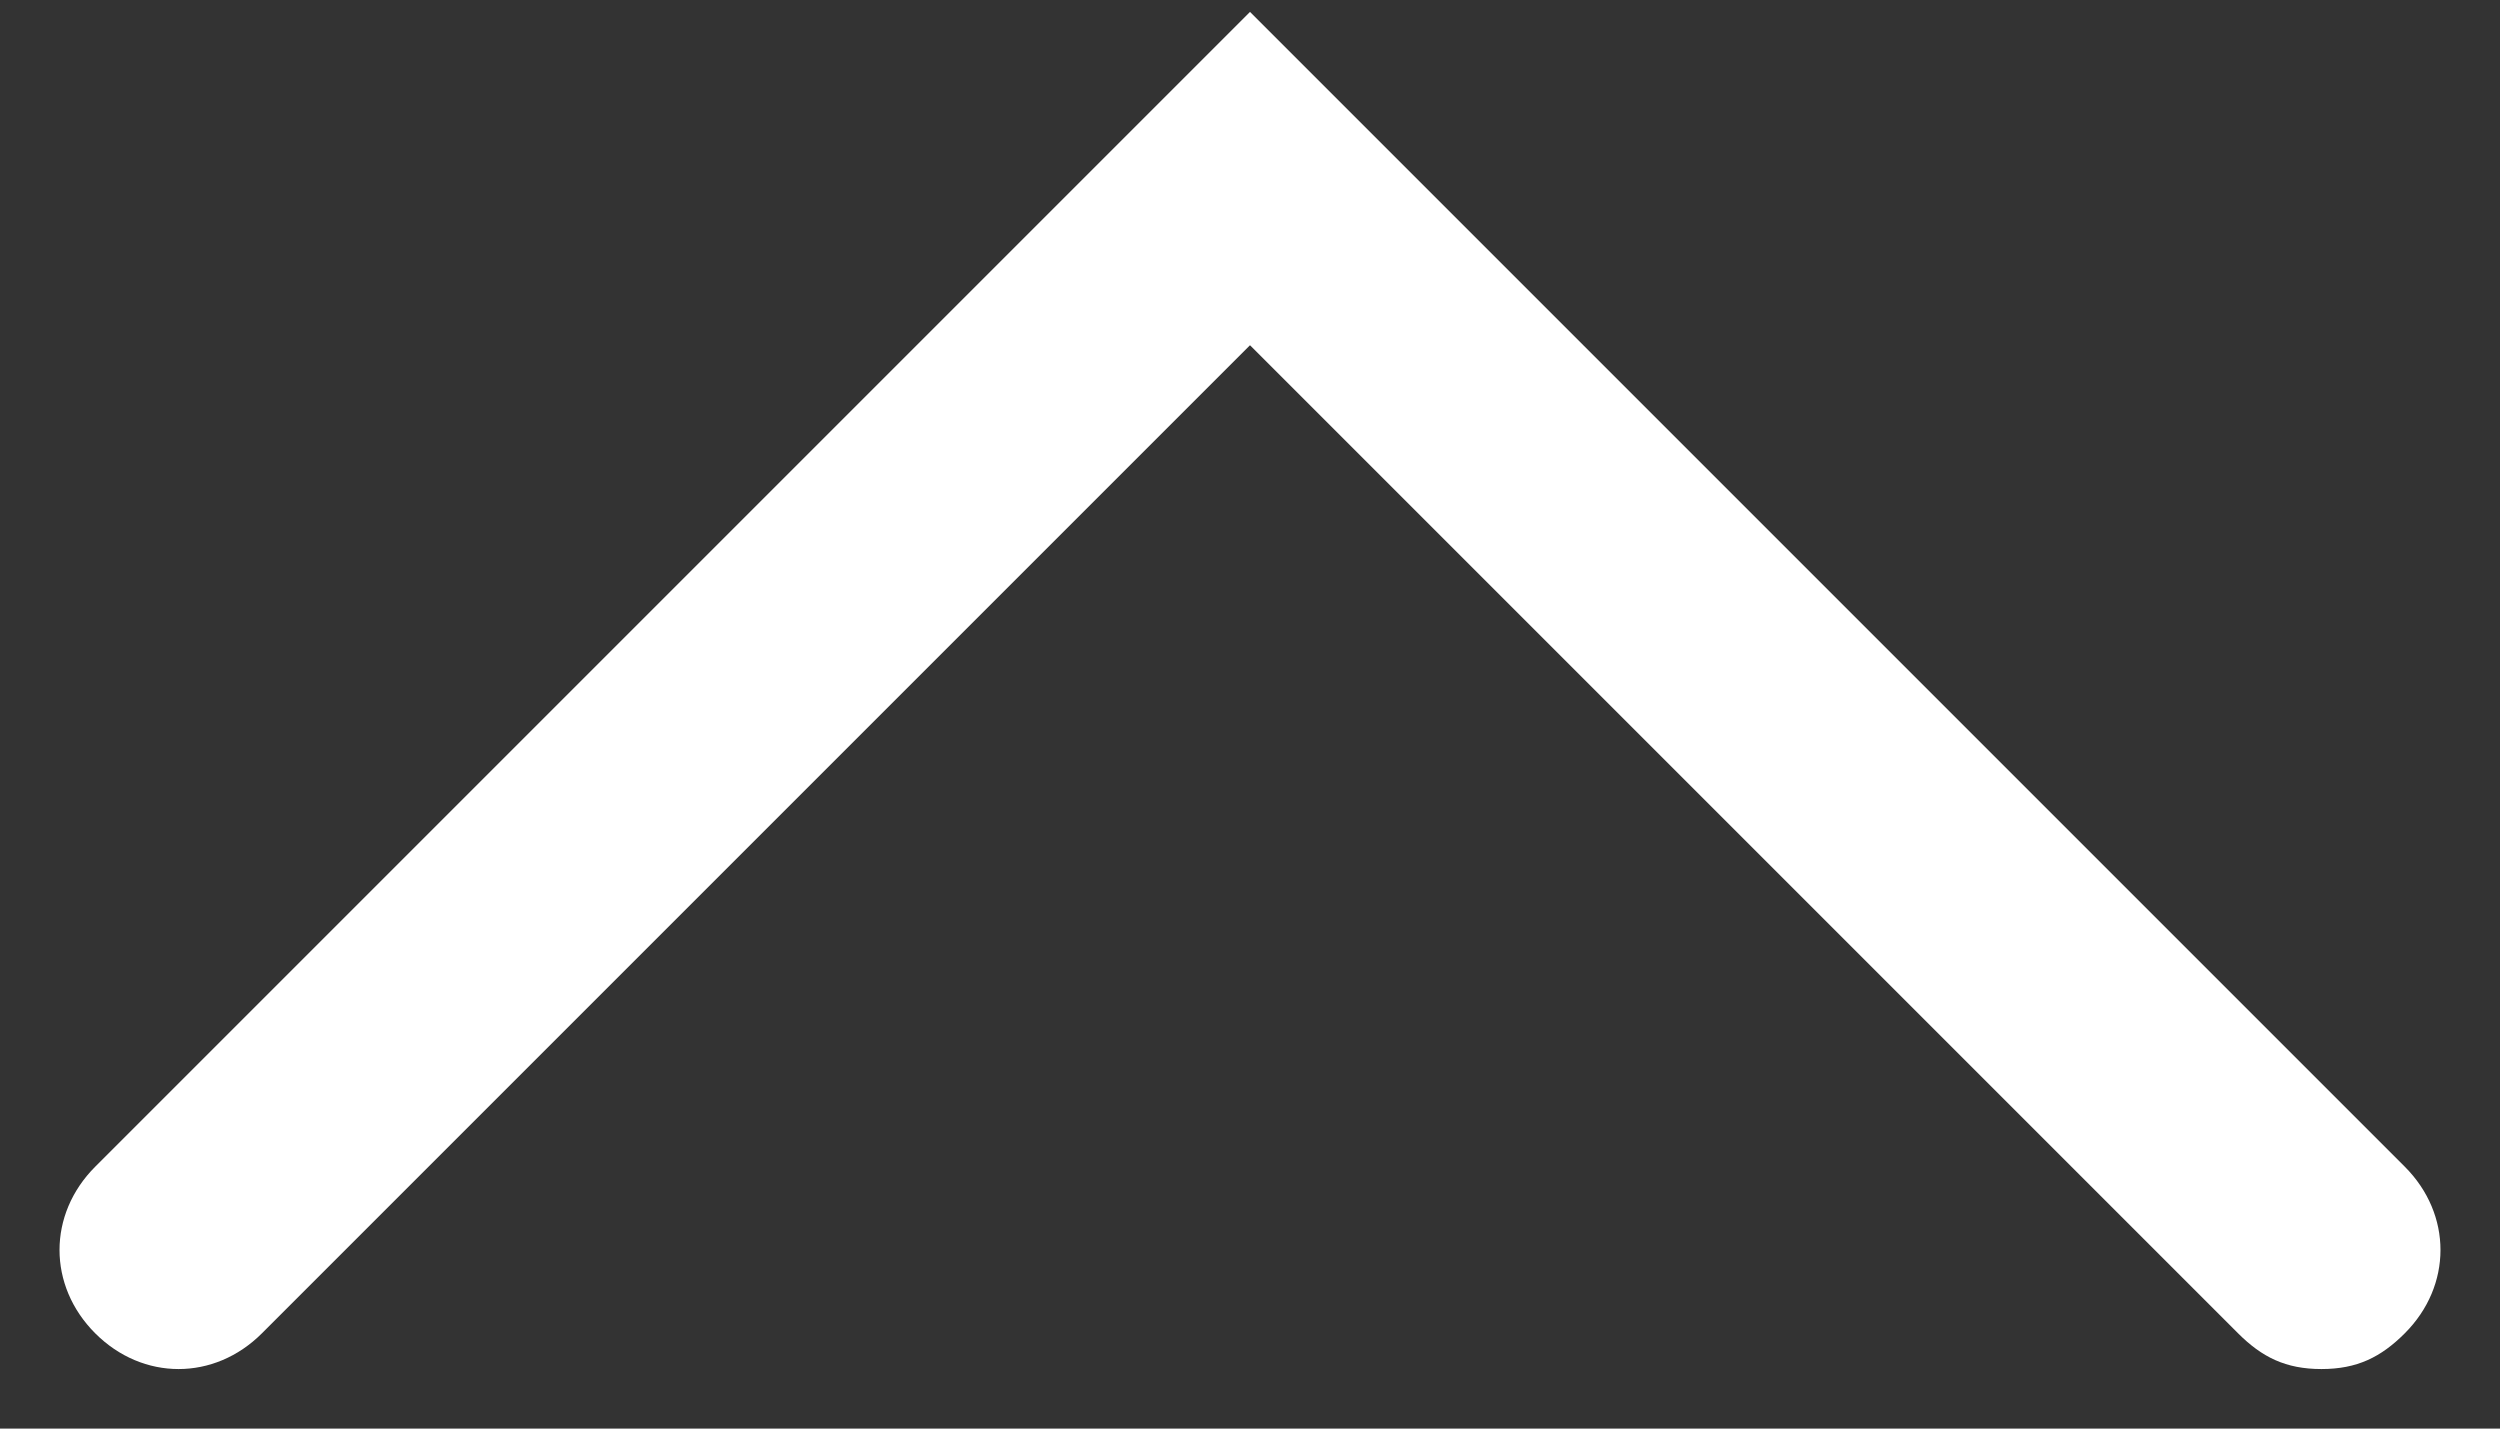
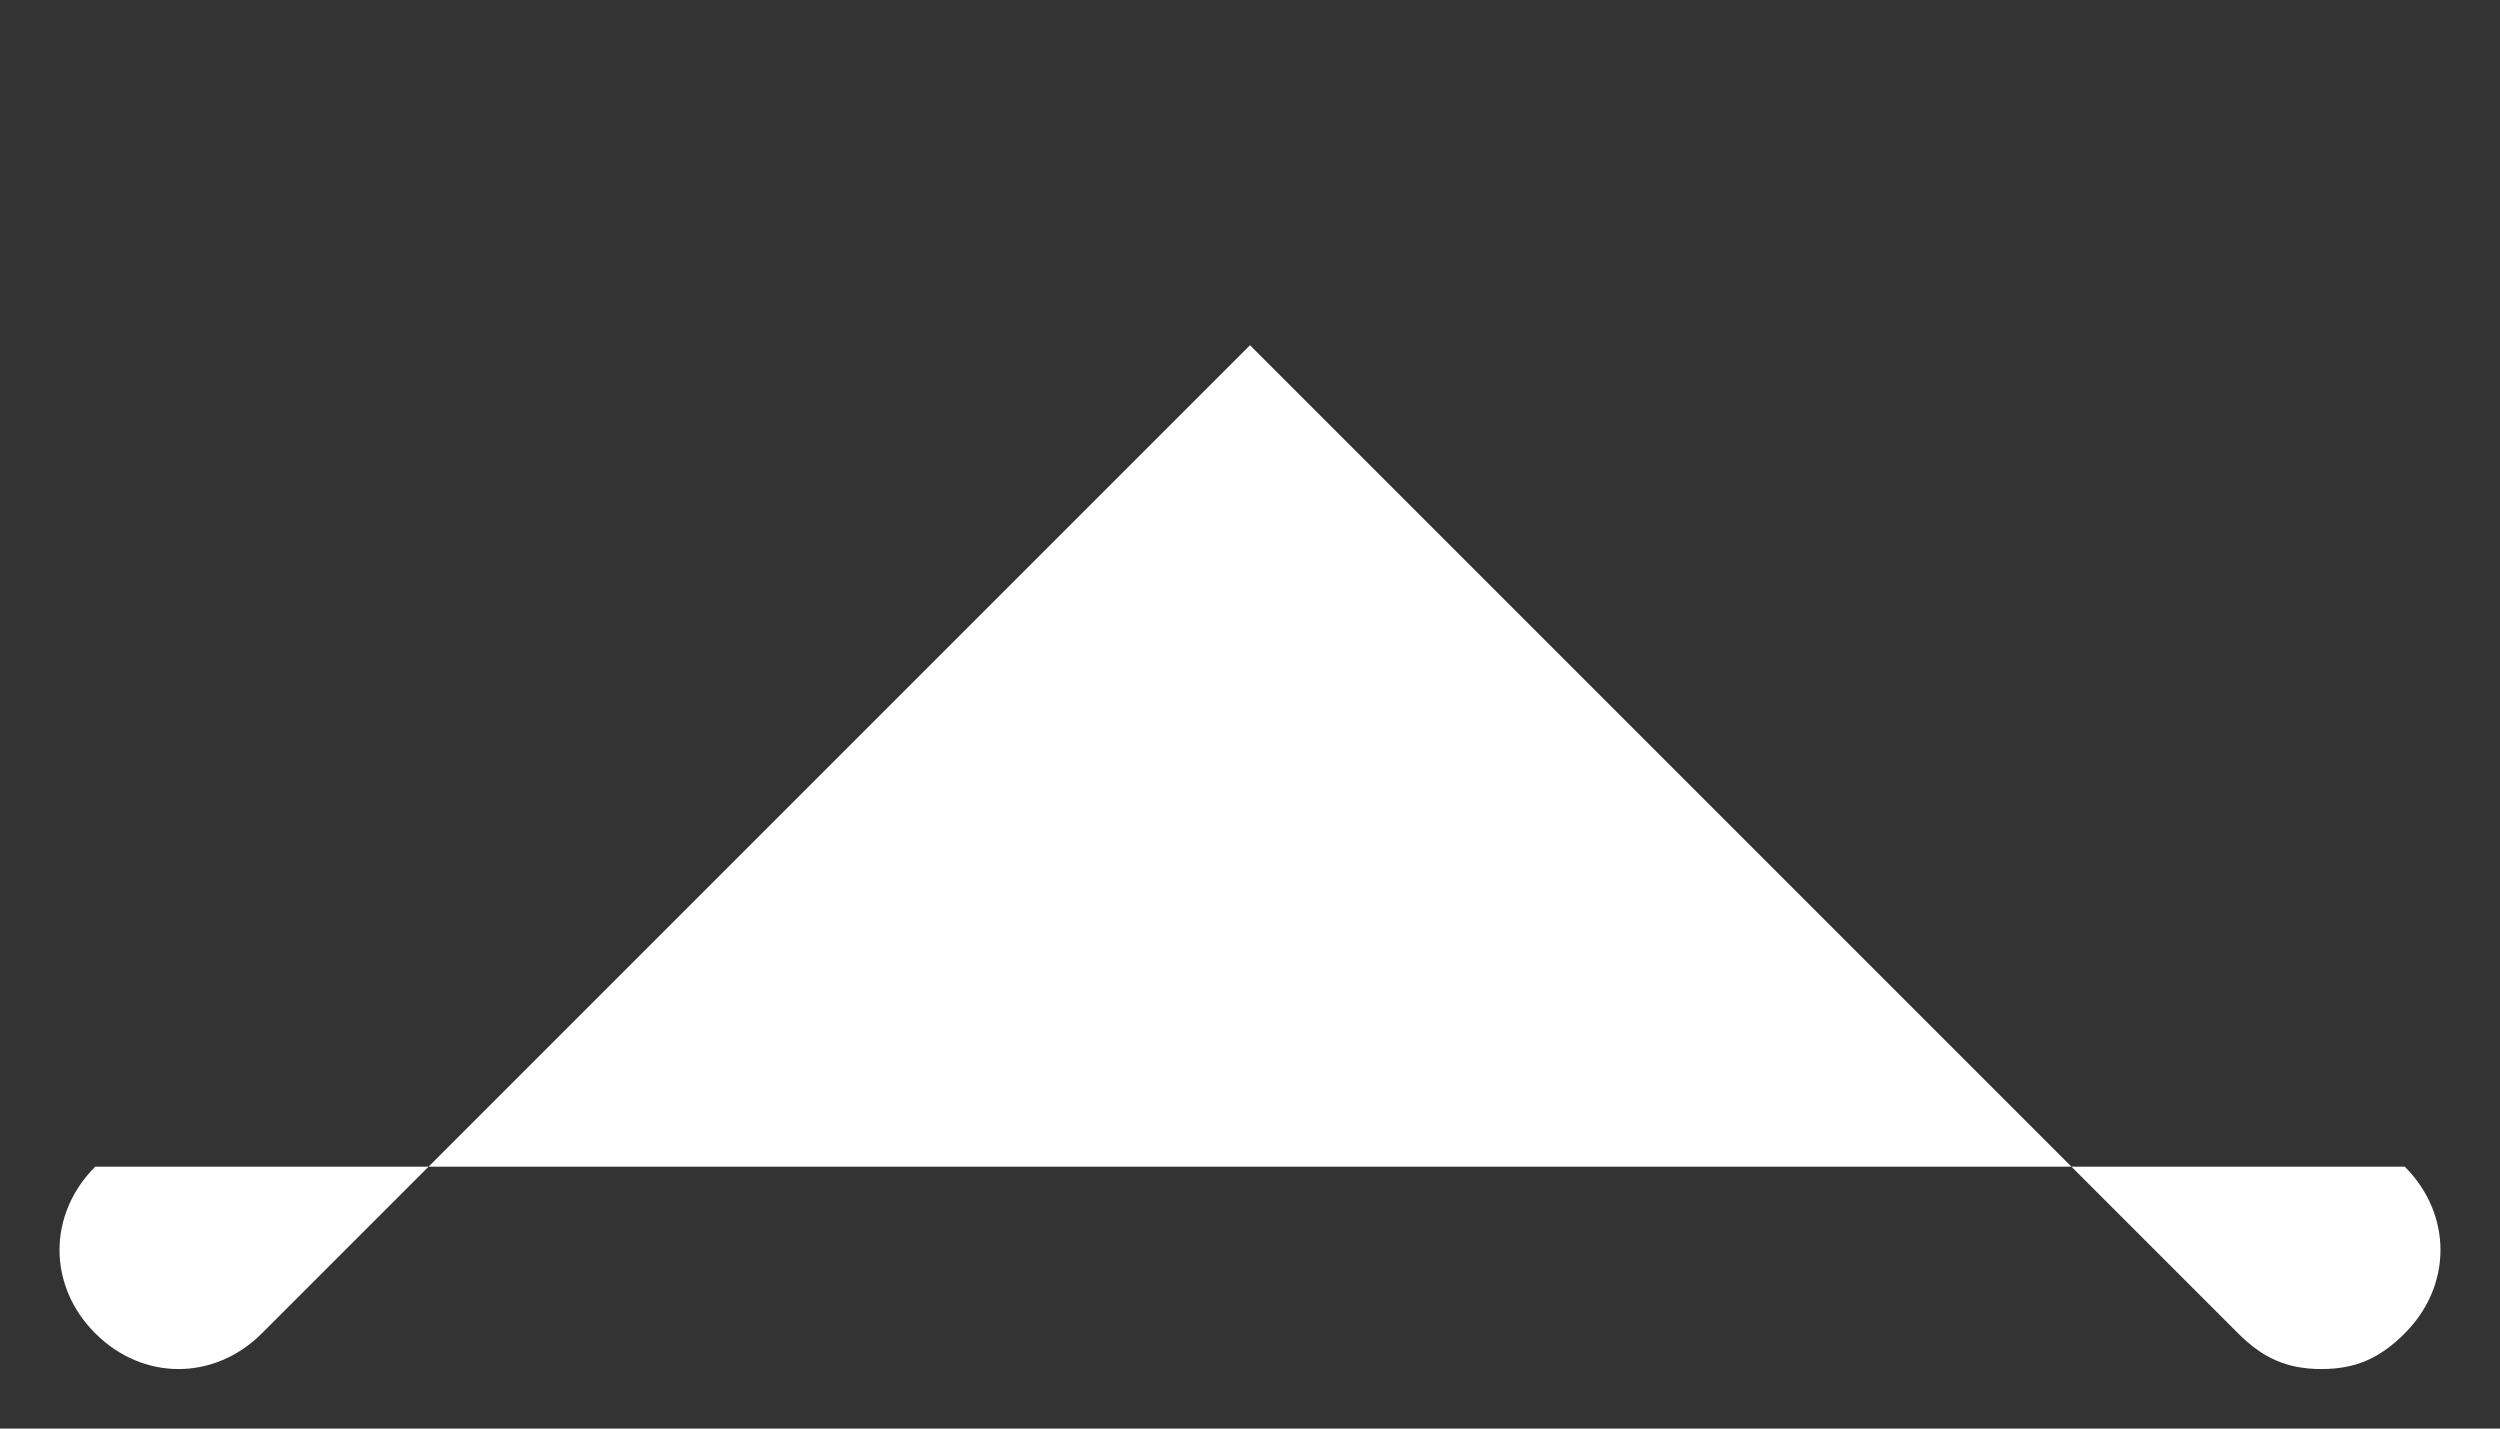
<svg xmlns="http://www.w3.org/2000/svg" width="21" height="12" viewBox="0 0 21 12" fill="none">
  <rect x="0" y="0" width="21" height="12" fill="#333333" stroke="none" />
-   <path d="M19.5 11.5C19.2 11.5 19 11.4 18.8 11.2L10.5 2.9L2.2 11.2C1.8 11.6 1.2 11.6 0.8 11.2C0.4 10.8 0.4 10.2 0.8 9.8L10.5 0.1L20.2 9.8C20.6 10.2 20.6 10.8 20.2 11.2C20 11.4 19.8 11.5 19.5 11.5Z" fill="white" />
+   <path d="M19.5 11.5C19.2 11.5 19 11.4 18.8 11.2L10.5 2.9L2.2 11.2C1.8 11.6 1.2 11.6 0.8 11.2C0.4 10.8 0.4 10.2 0.8 9.8L20.2 9.8C20.6 10.2 20.6 10.8 20.2 11.2C20 11.4 19.8 11.5 19.5 11.5Z" fill="white" />
</svg>